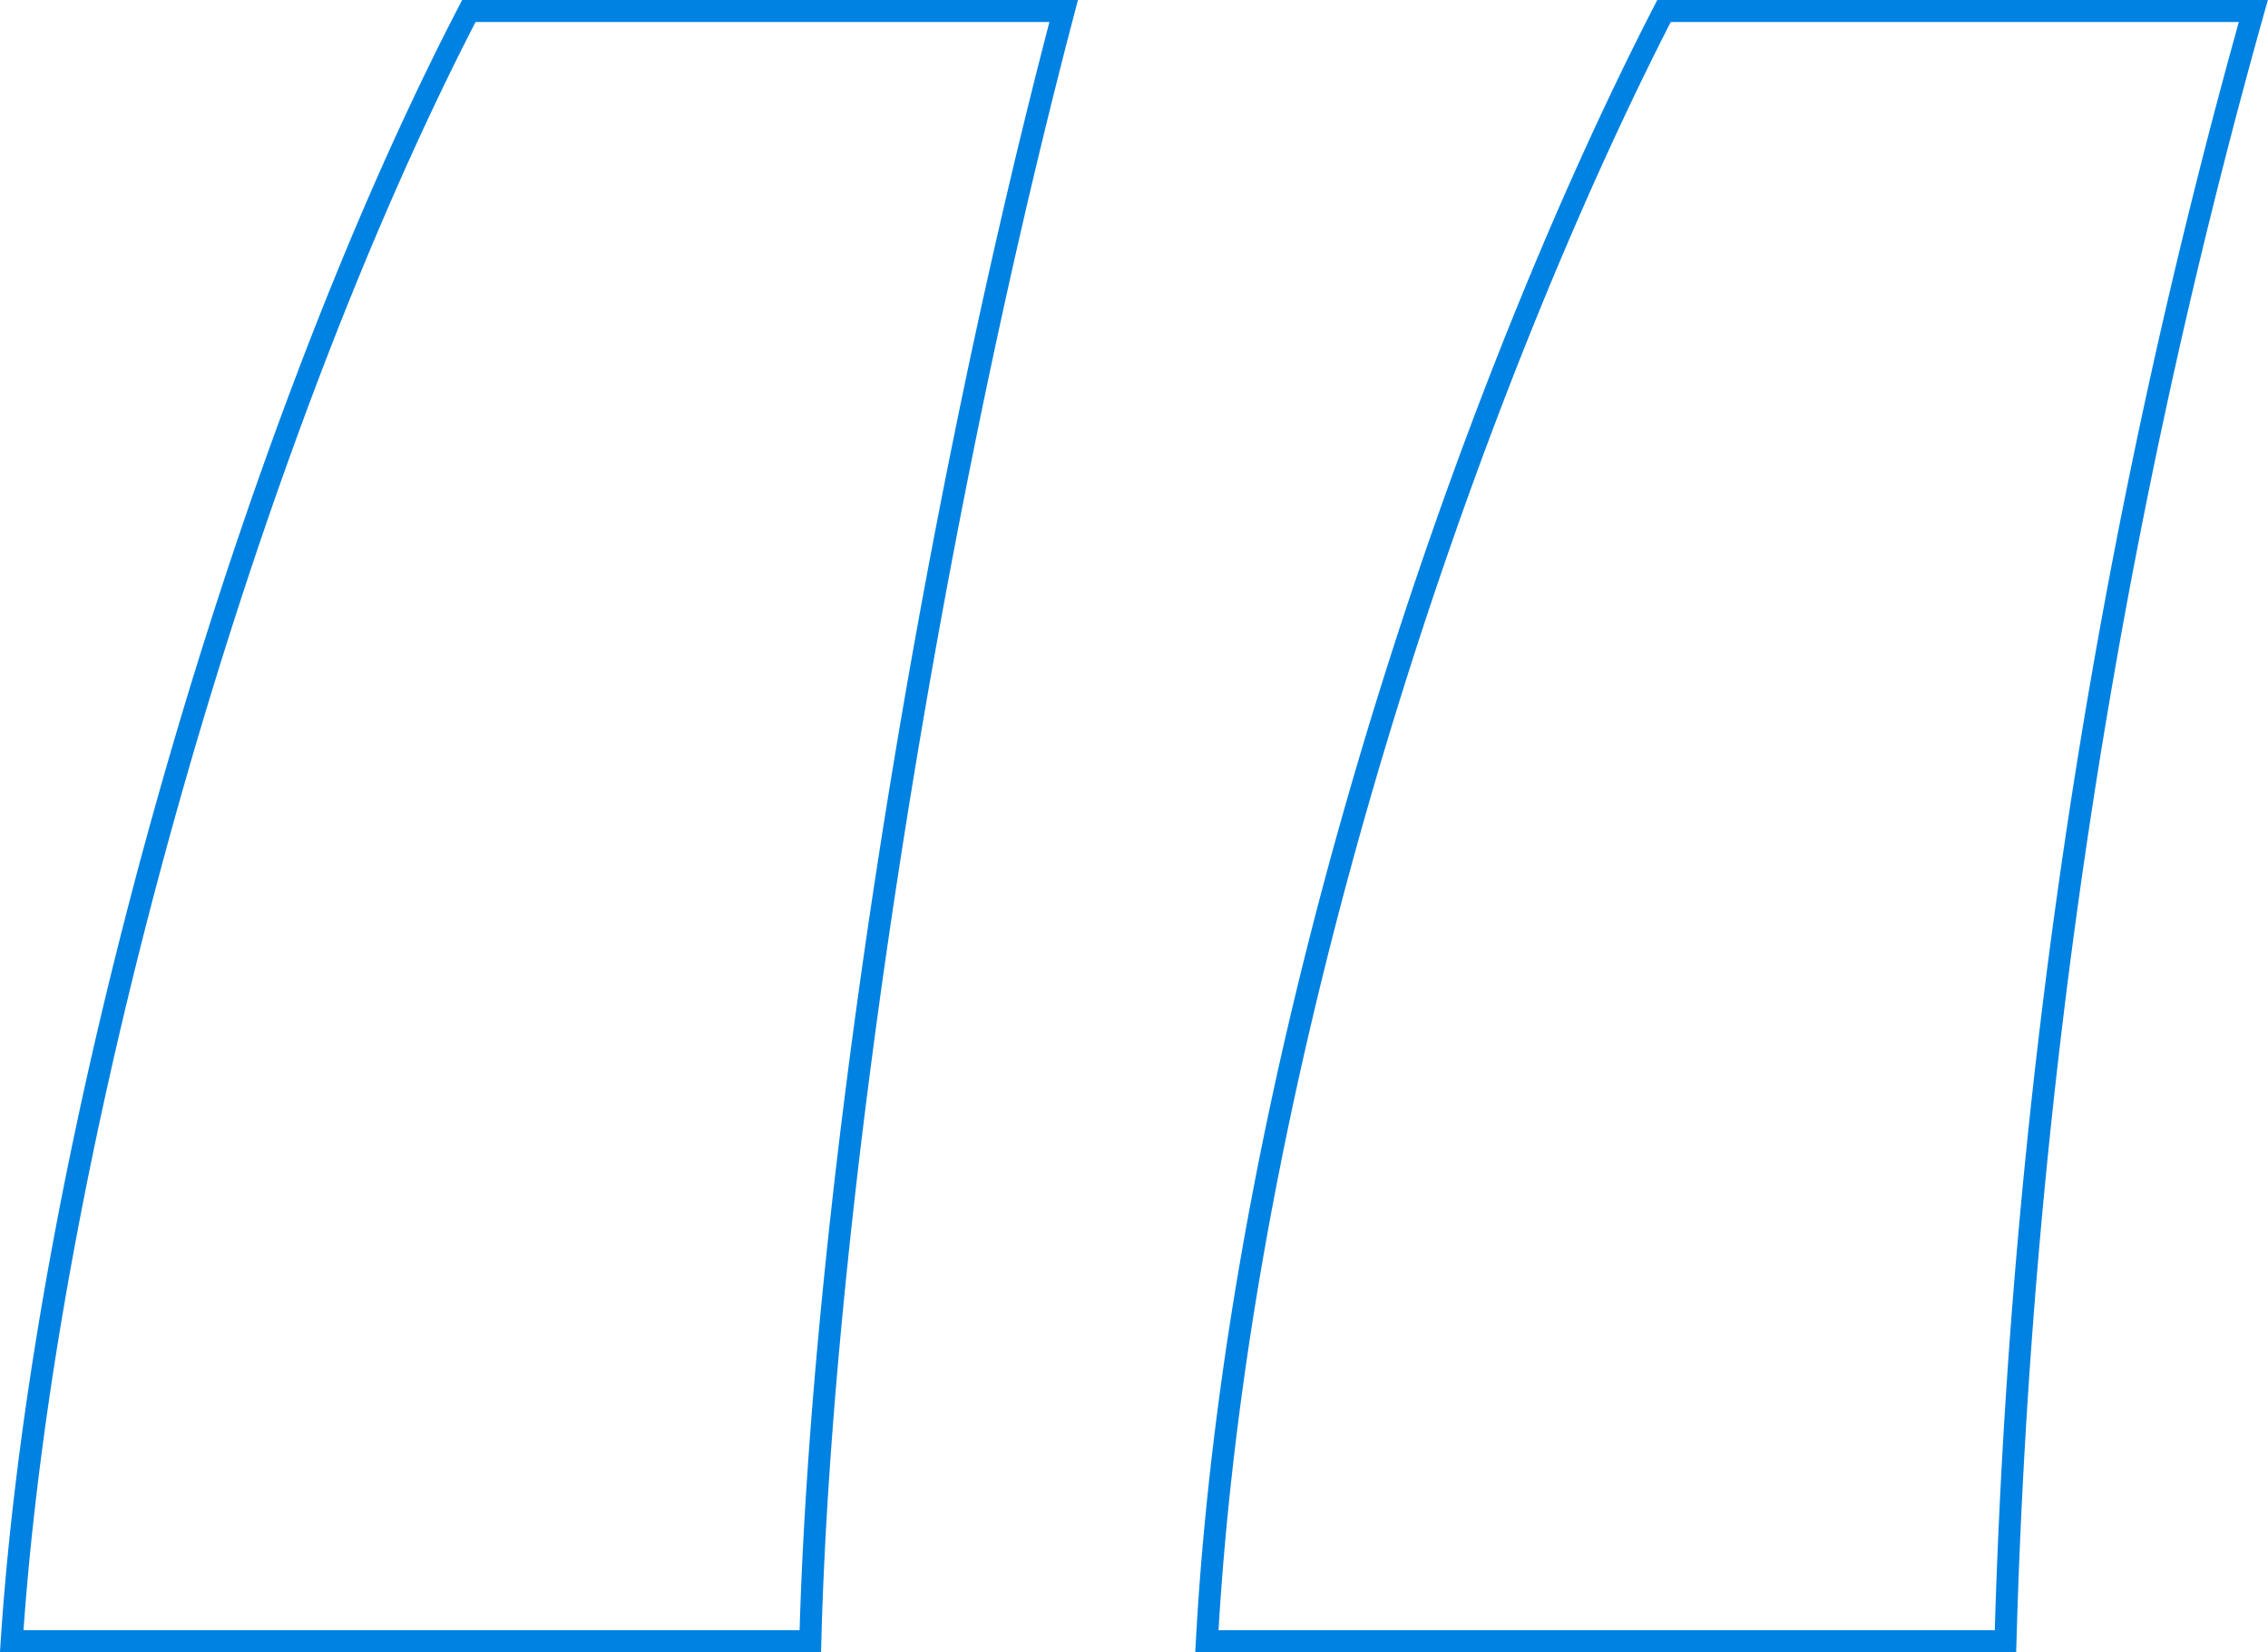
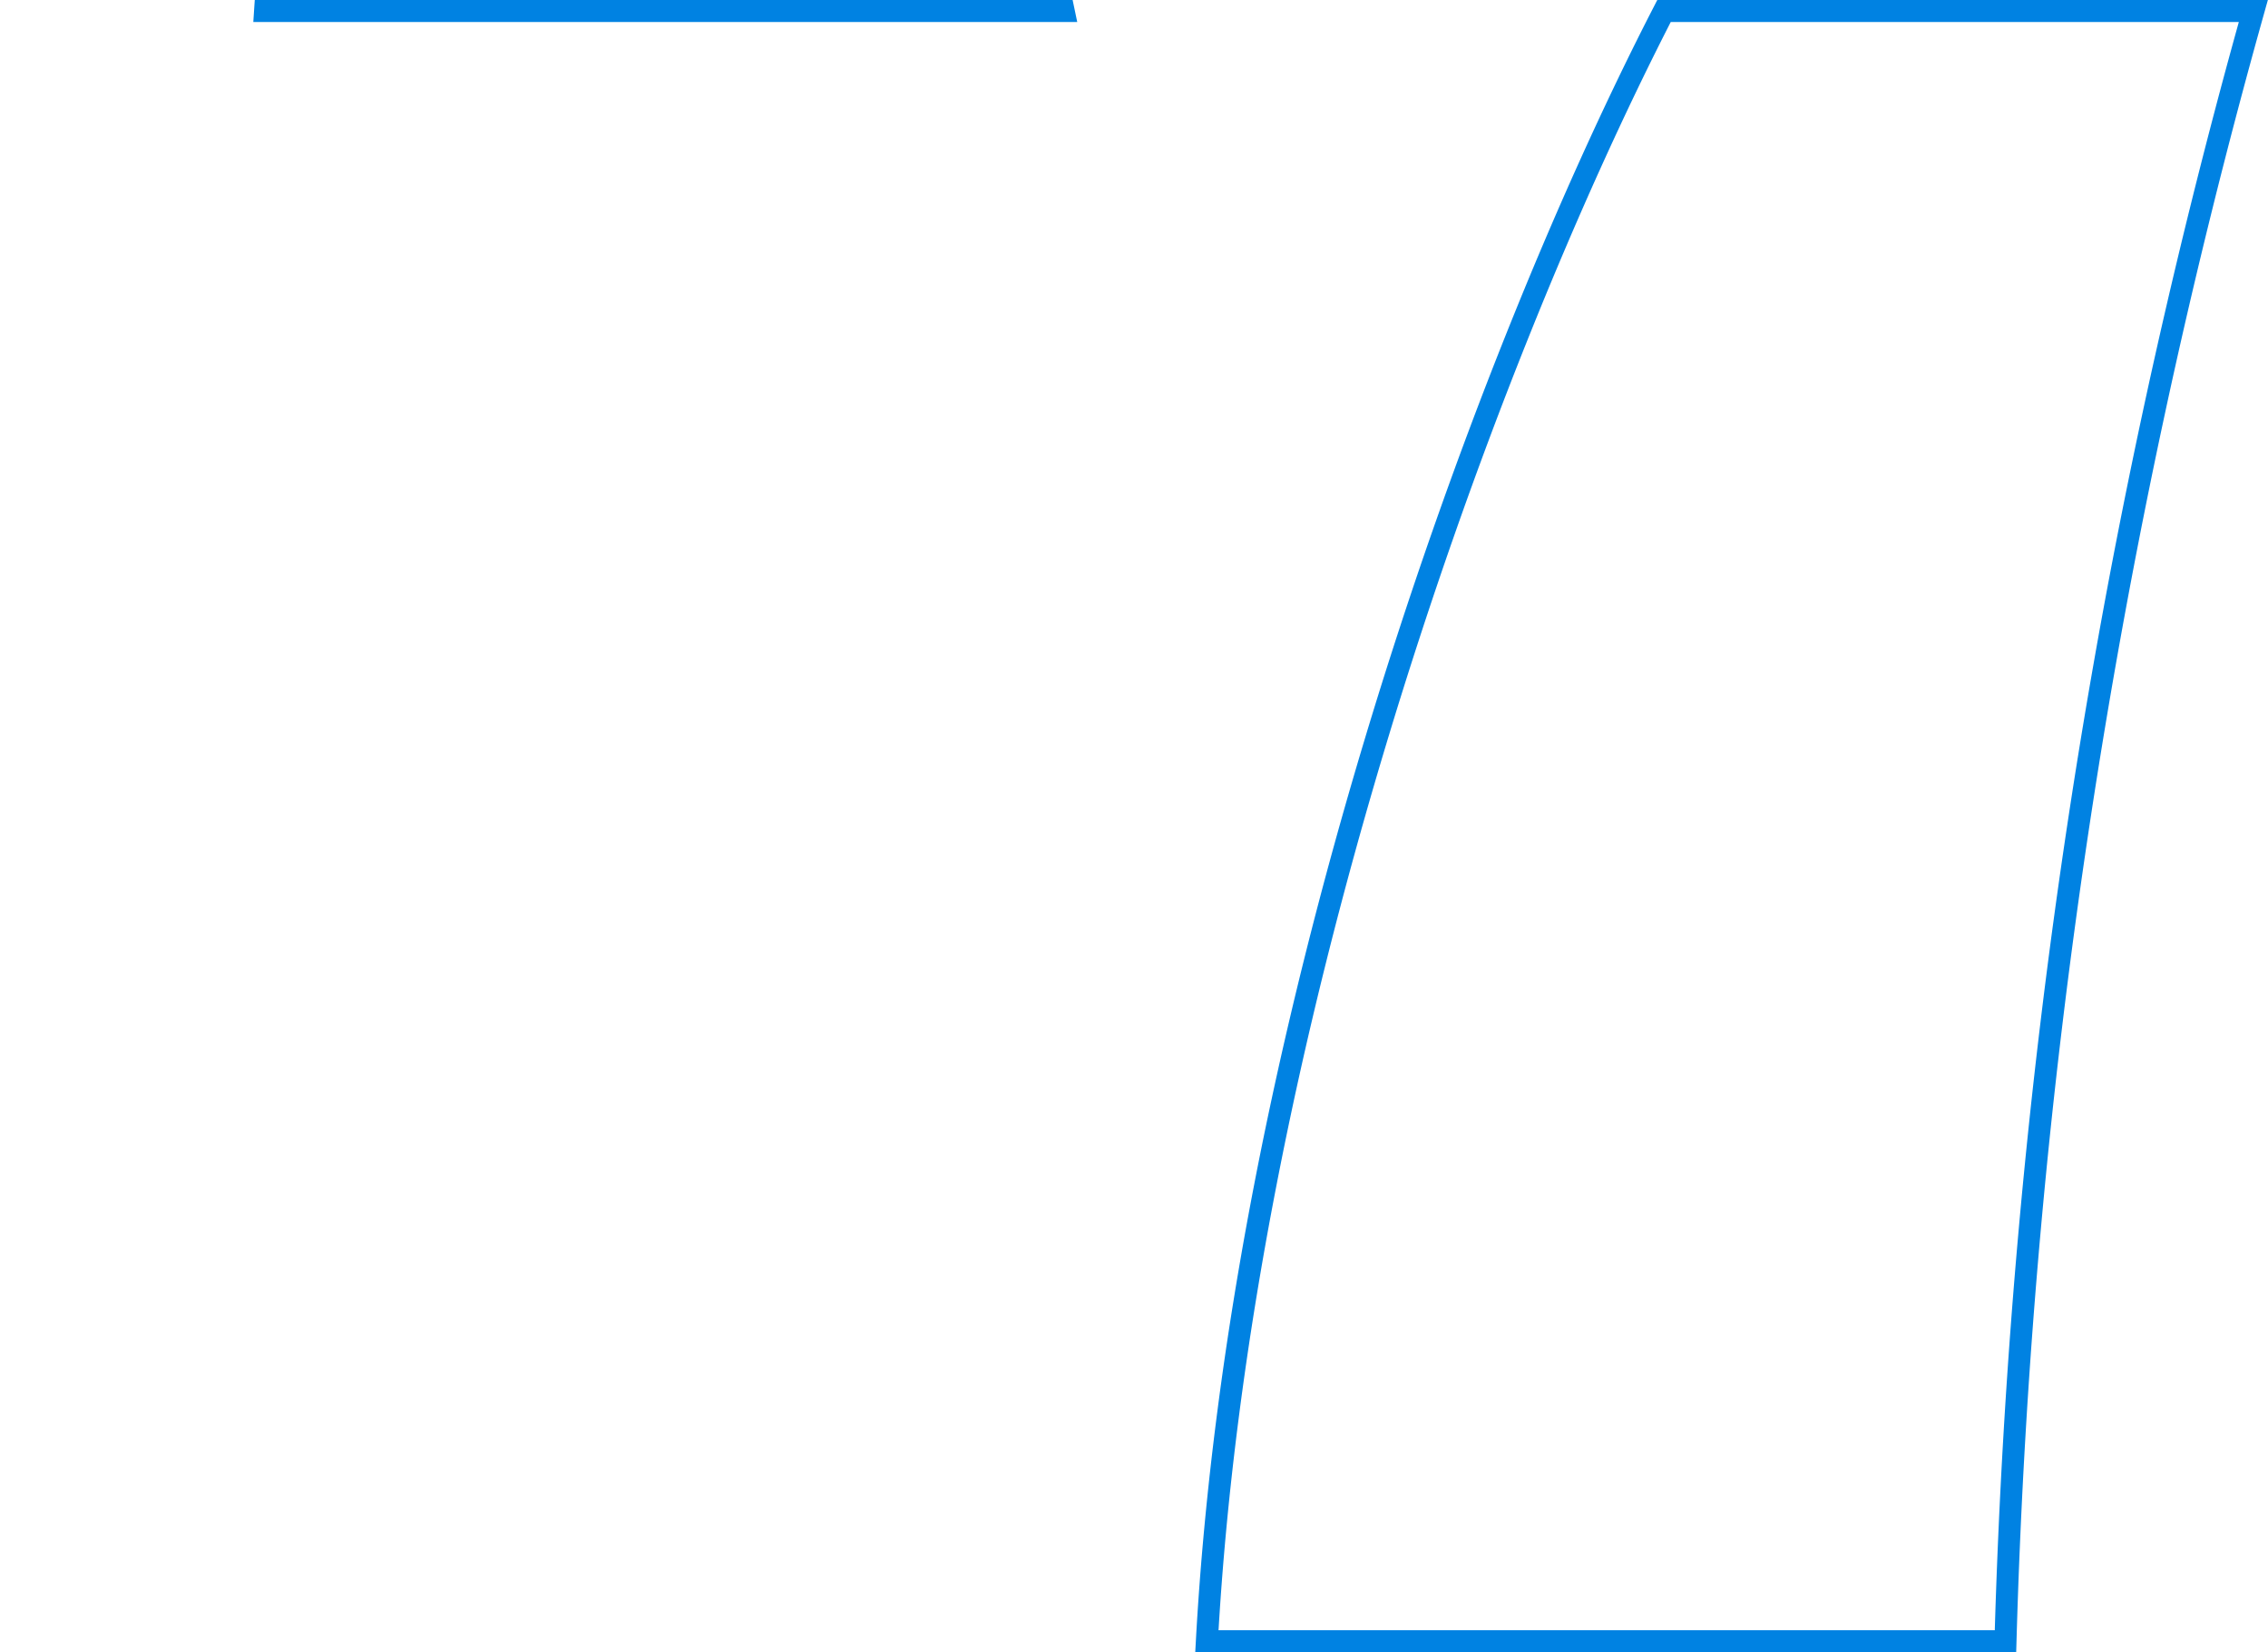
<svg xmlns="http://www.w3.org/2000/svg" width="102.948" height="75" viewBox="0 0 102.948 75">
  <defs>
    <style>.a{isolation:isolate;}.b{fill:none;stroke:#0082e2;}</style>
  </defs>
  <g class="a" transform="translate(-851.018 -430.044)">
    <g class="a">
-       <path class="b" d="M899.3,430.544c-6.5,24.75-11,54.75-11.5,74h-36.25c1.5-22.75,10.5-54.25,20.75-74Zm54,0a306.131,306.131,0,0,0-11.25,74H905.8c1.5-27.25,12-57,20.75-74Z" />
+       <path class="b" d="M899.3,430.544h-36.25c1.5-22.75,10.5-54.25,20.75-74Zm54,0a306.131,306.131,0,0,0-11.25,74H905.8c1.5-27.25,12-57,20.75-74Z" />
    </g>
  </g>
</svg>